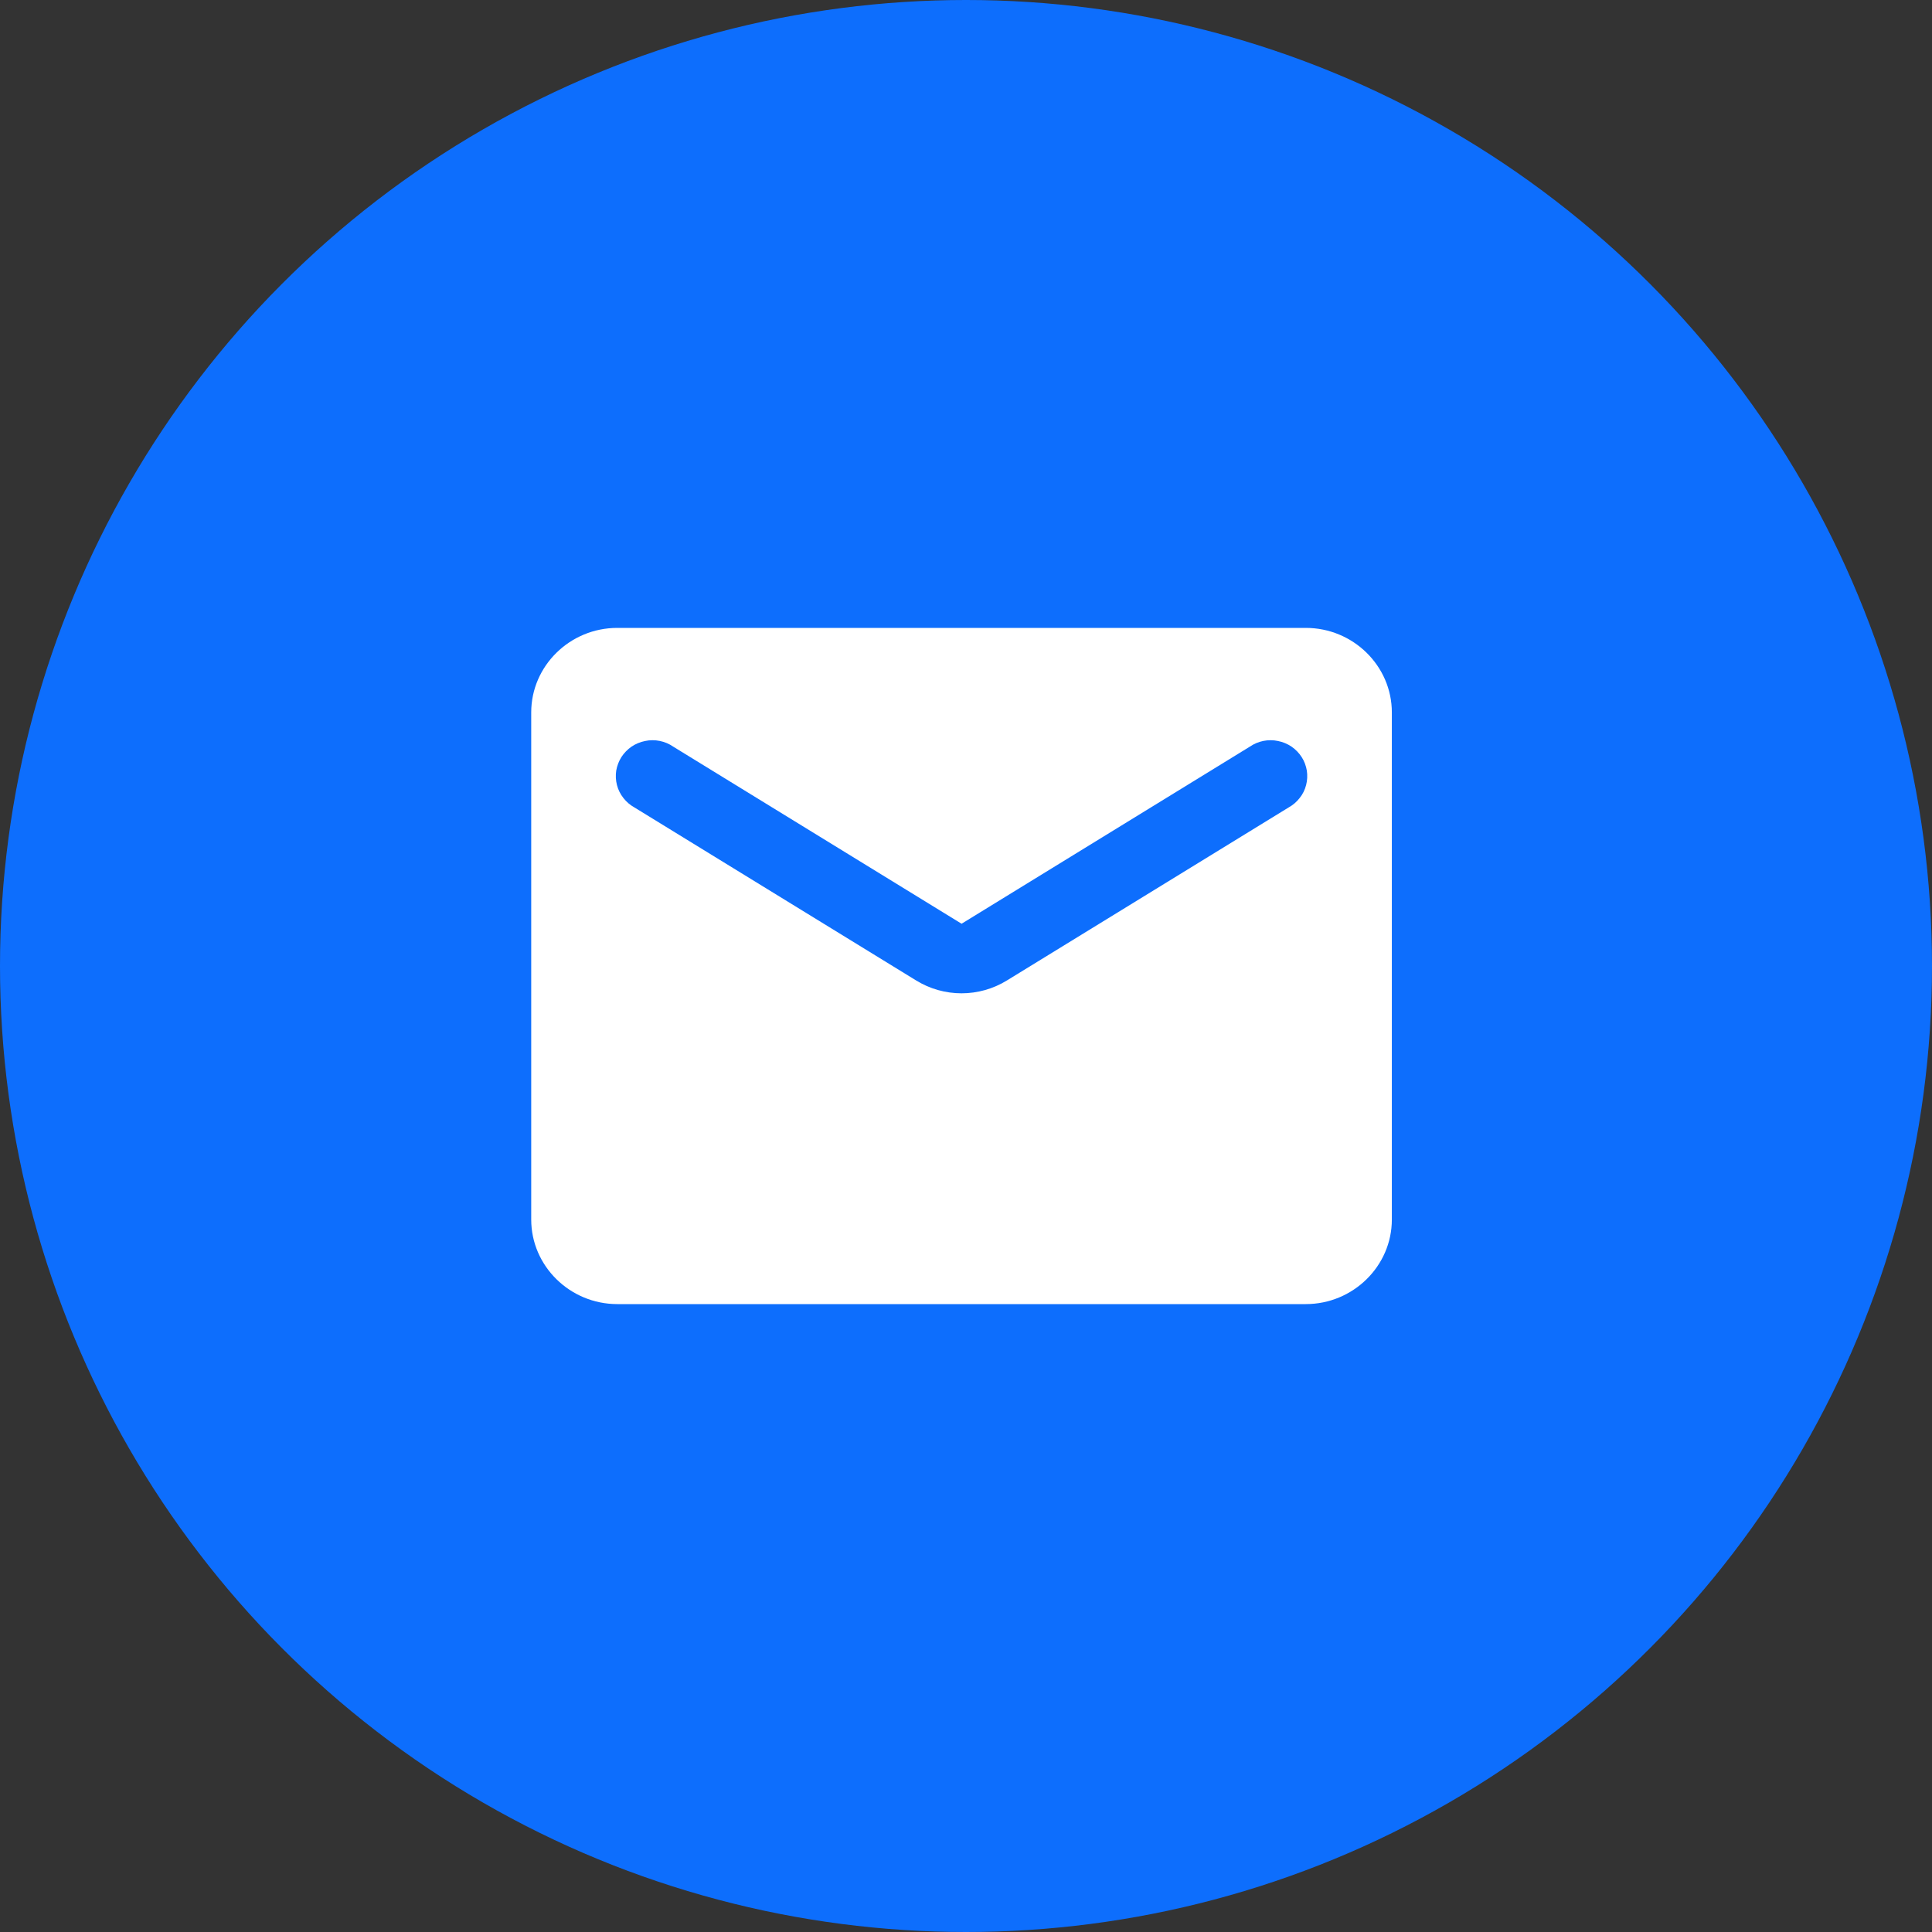
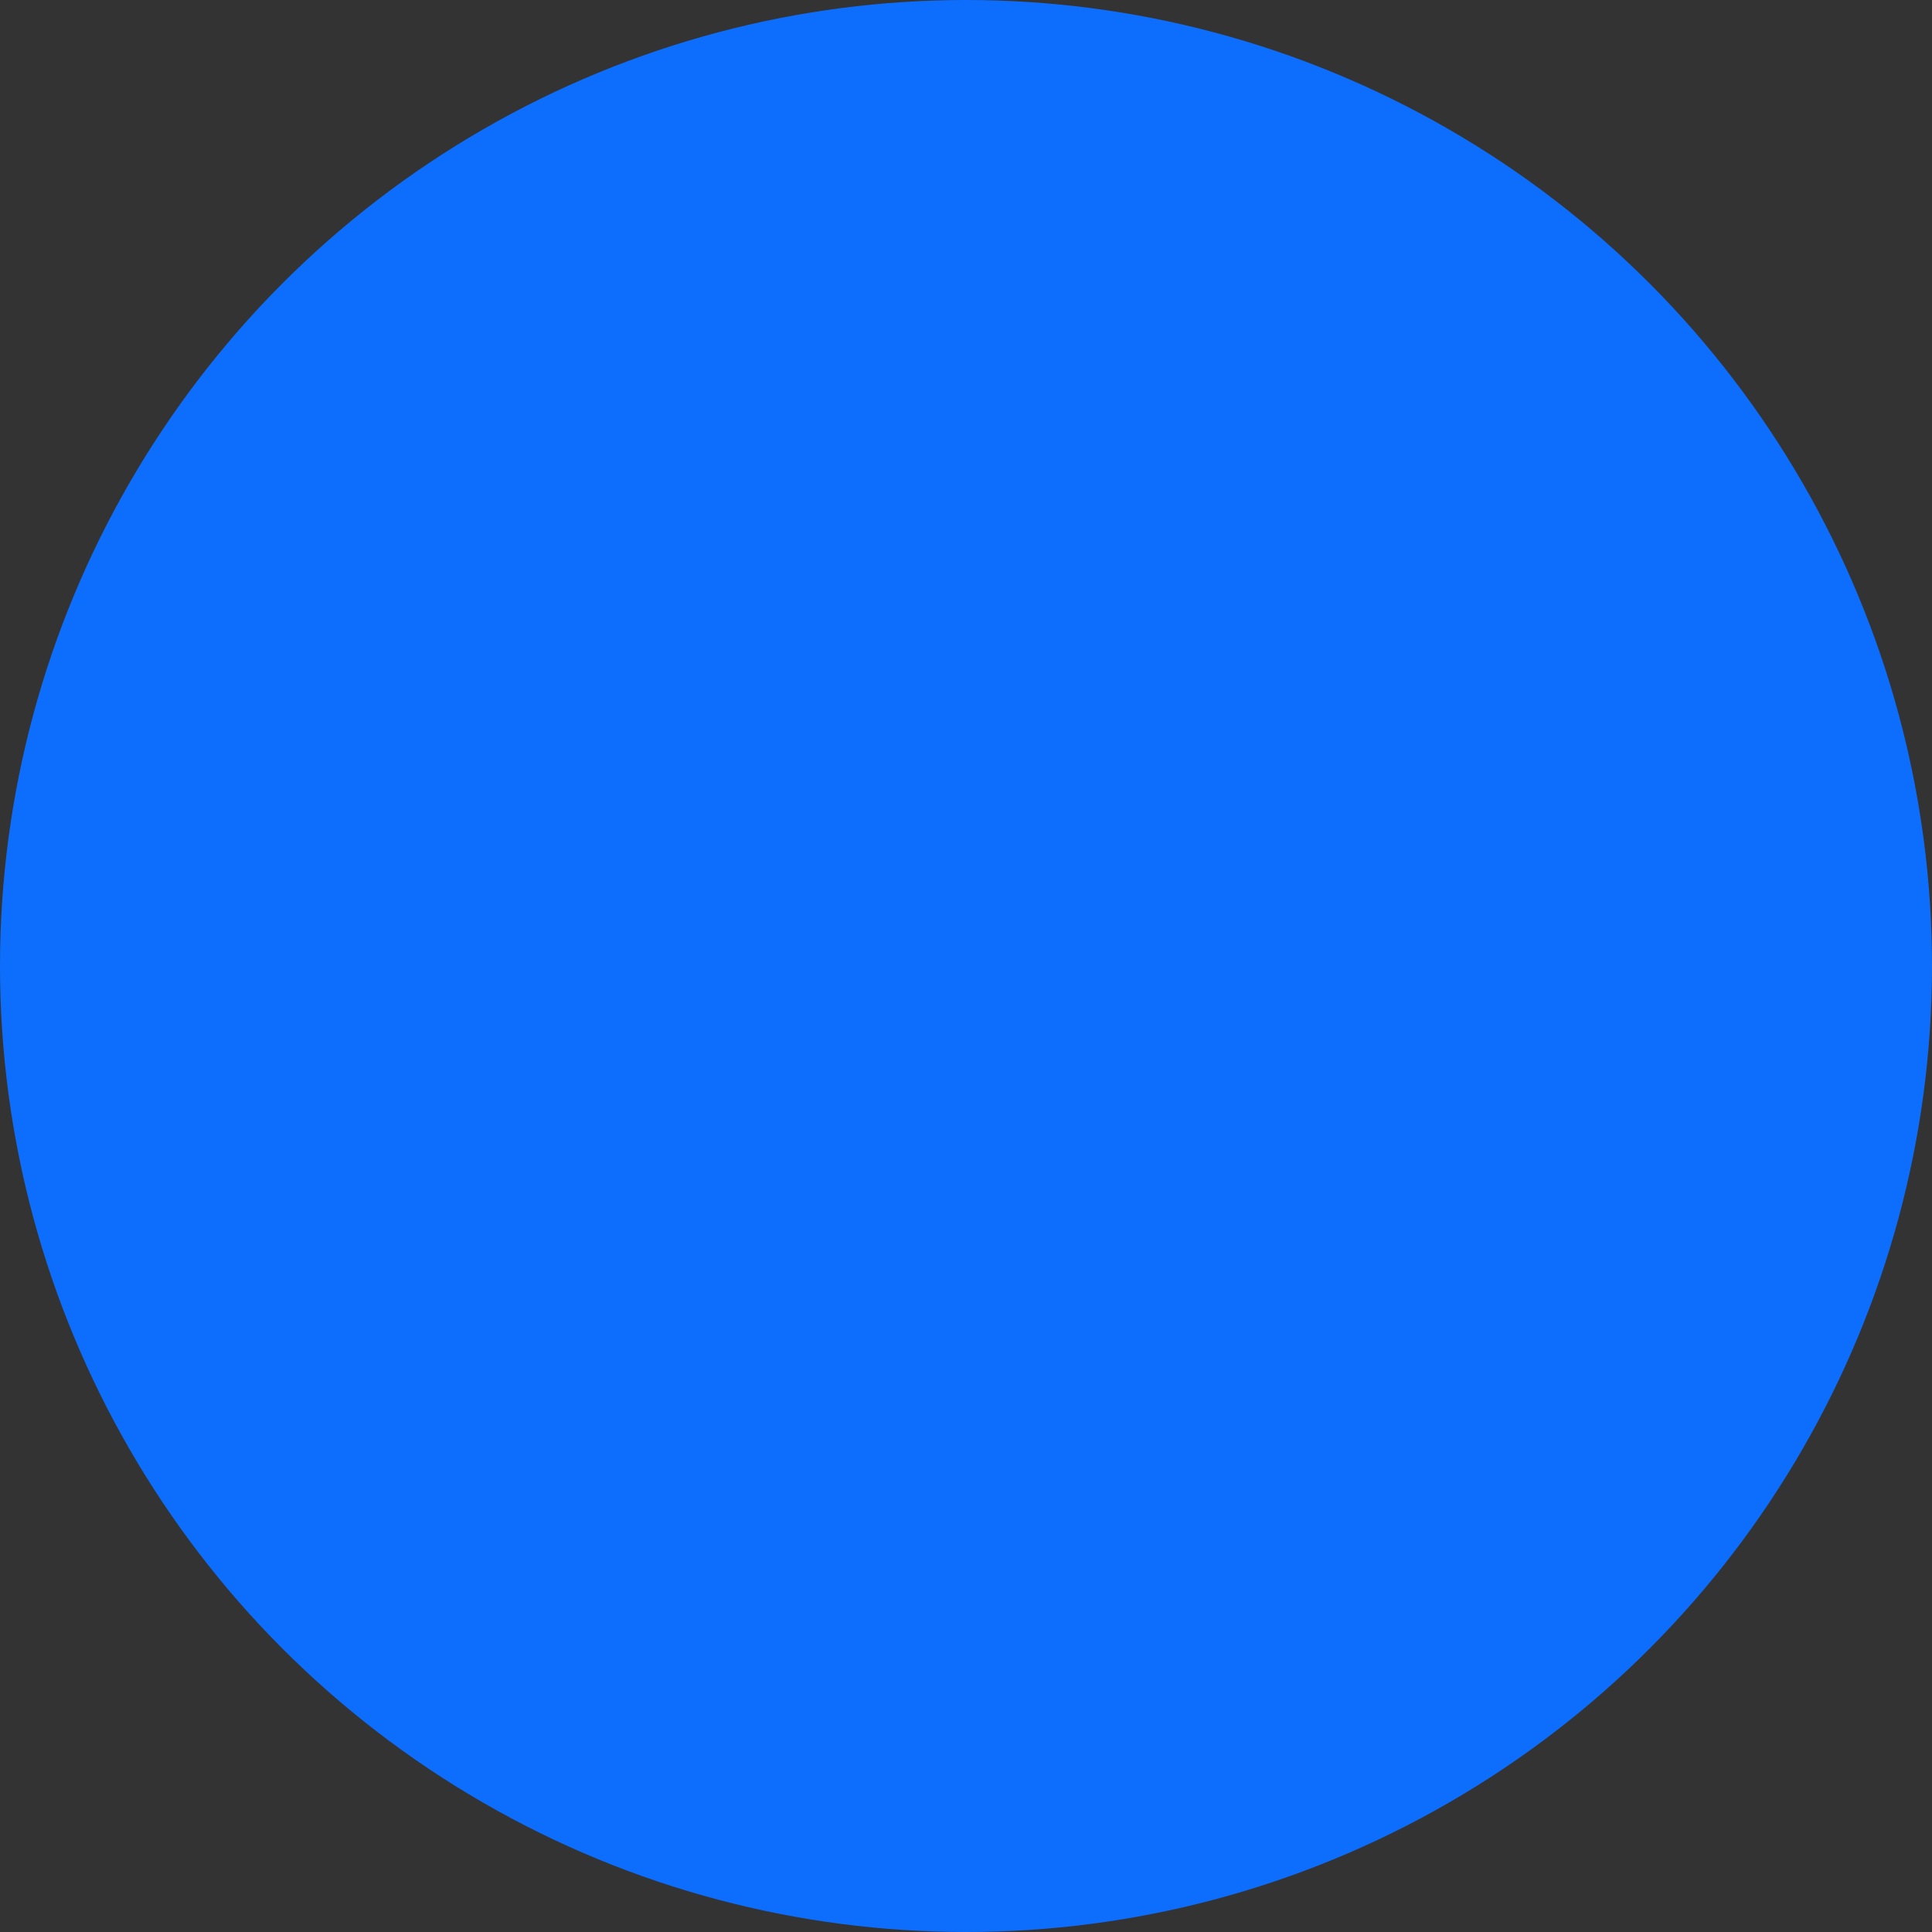
<svg xmlns="http://www.w3.org/2000/svg" width="24" height="24" viewBox="0 0 24 24" fill="none">
  <rect x="0" y="0" width="24" height="24" fill="#333333" stroke="none" />
  <circle cx="12" cy="12" r="12" fill="#0D6EFD" />
-   <path d="M16.221 7.8H7.668C7.08 7.8 6.599 8.272 6.599 8.85V15.15C6.599 15.727 7.08 16.2 7.668 16.2H16.221C16.809 16.2 17.29 15.727 17.29 15.15V8.85C17.29 8.272 16.809 7.8 16.221 7.8ZM16.007 10.031L12.511 12.178C12.164 12.393 11.725 12.393 11.378 12.178L7.882 10.031C7.828 10.001 7.781 9.961 7.744 9.913C7.707 9.866 7.679 9.811 7.664 9.752C7.649 9.694 7.646 9.633 7.655 9.573C7.665 9.514 7.687 9.456 7.719 9.405C7.752 9.354 7.795 9.31 7.845 9.275C7.895 9.241 7.953 9.217 8.013 9.205C8.073 9.192 8.135 9.192 8.195 9.204C8.255 9.216 8.313 9.24 8.363 9.275L11.945 11.475L15.526 9.275C15.577 9.24 15.634 9.216 15.694 9.204C15.754 9.192 15.816 9.192 15.876 9.205C15.937 9.217 15.994 9.241 16.044 9.275C16.095 9.31 16.137 9.354 16.17 9.405C16.203 9.456 16.224 9.514 16.234 9.573C16.243 9.633 16.24 9.694 16.225 9.752C16.21 9.811 16.183 9.866 16.145 9.913C16.108 9.961 16.061 10.001 16.007 10.031Z" fill="white" />
</svg>